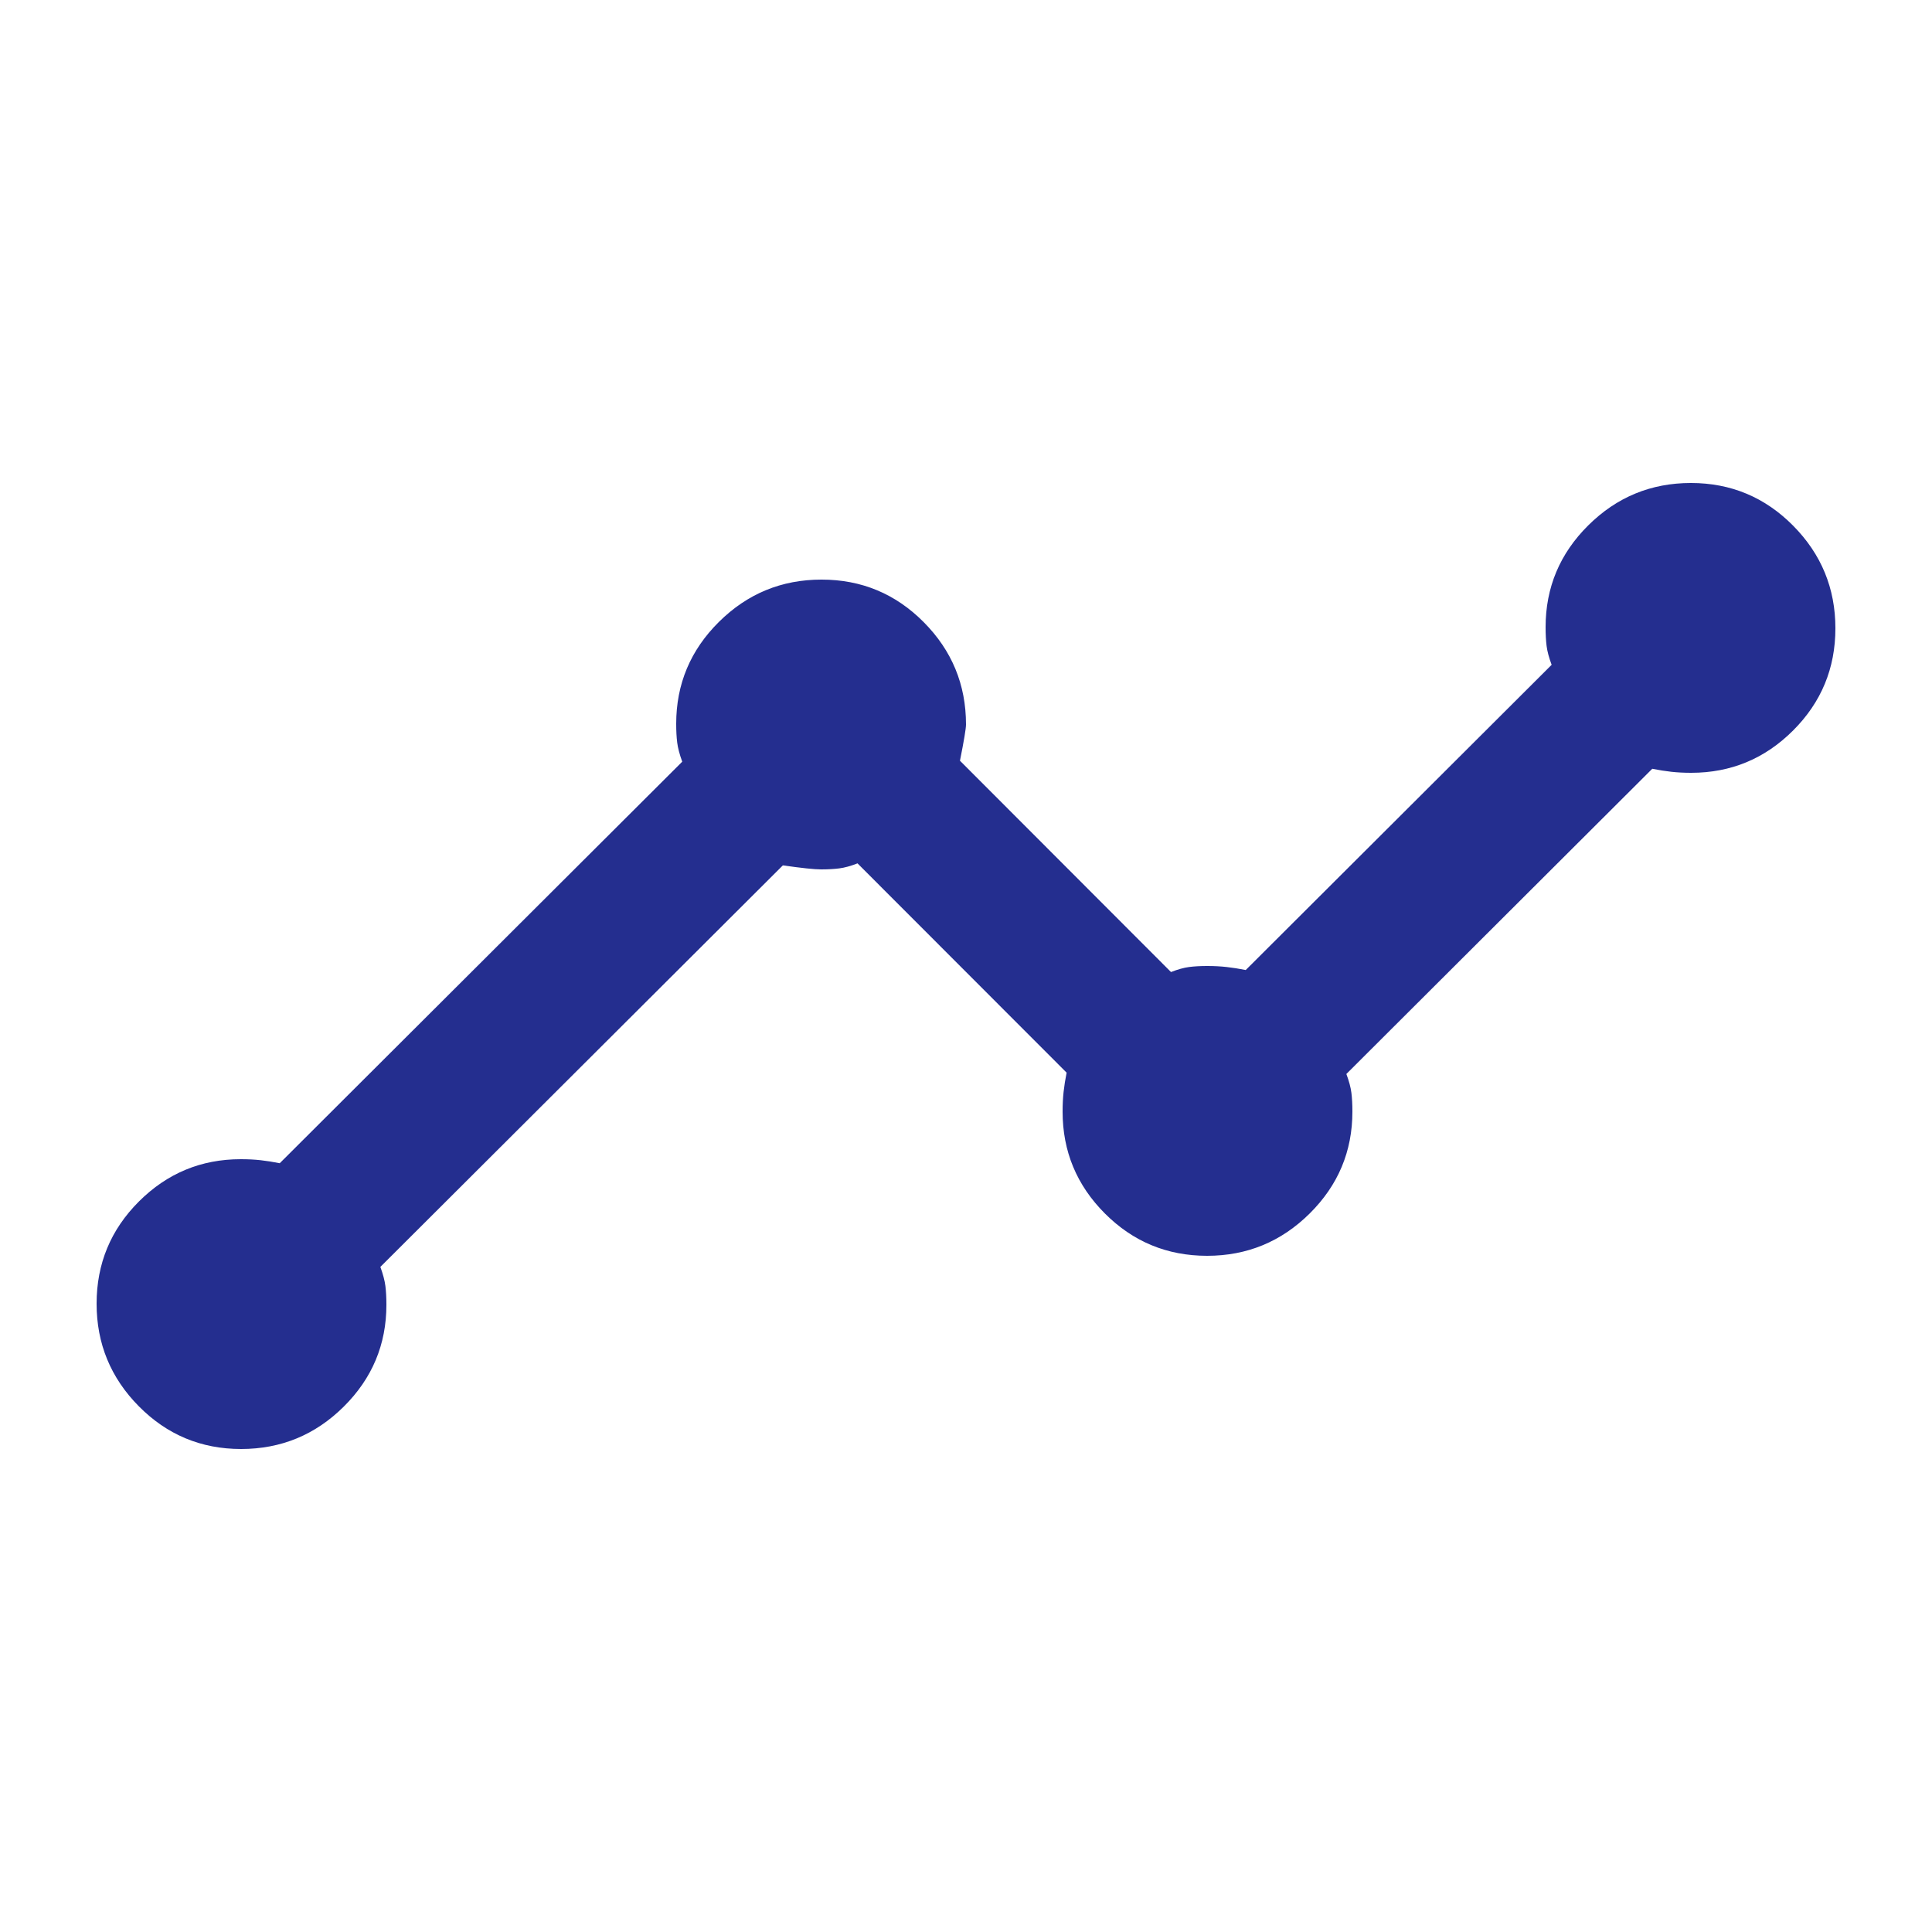
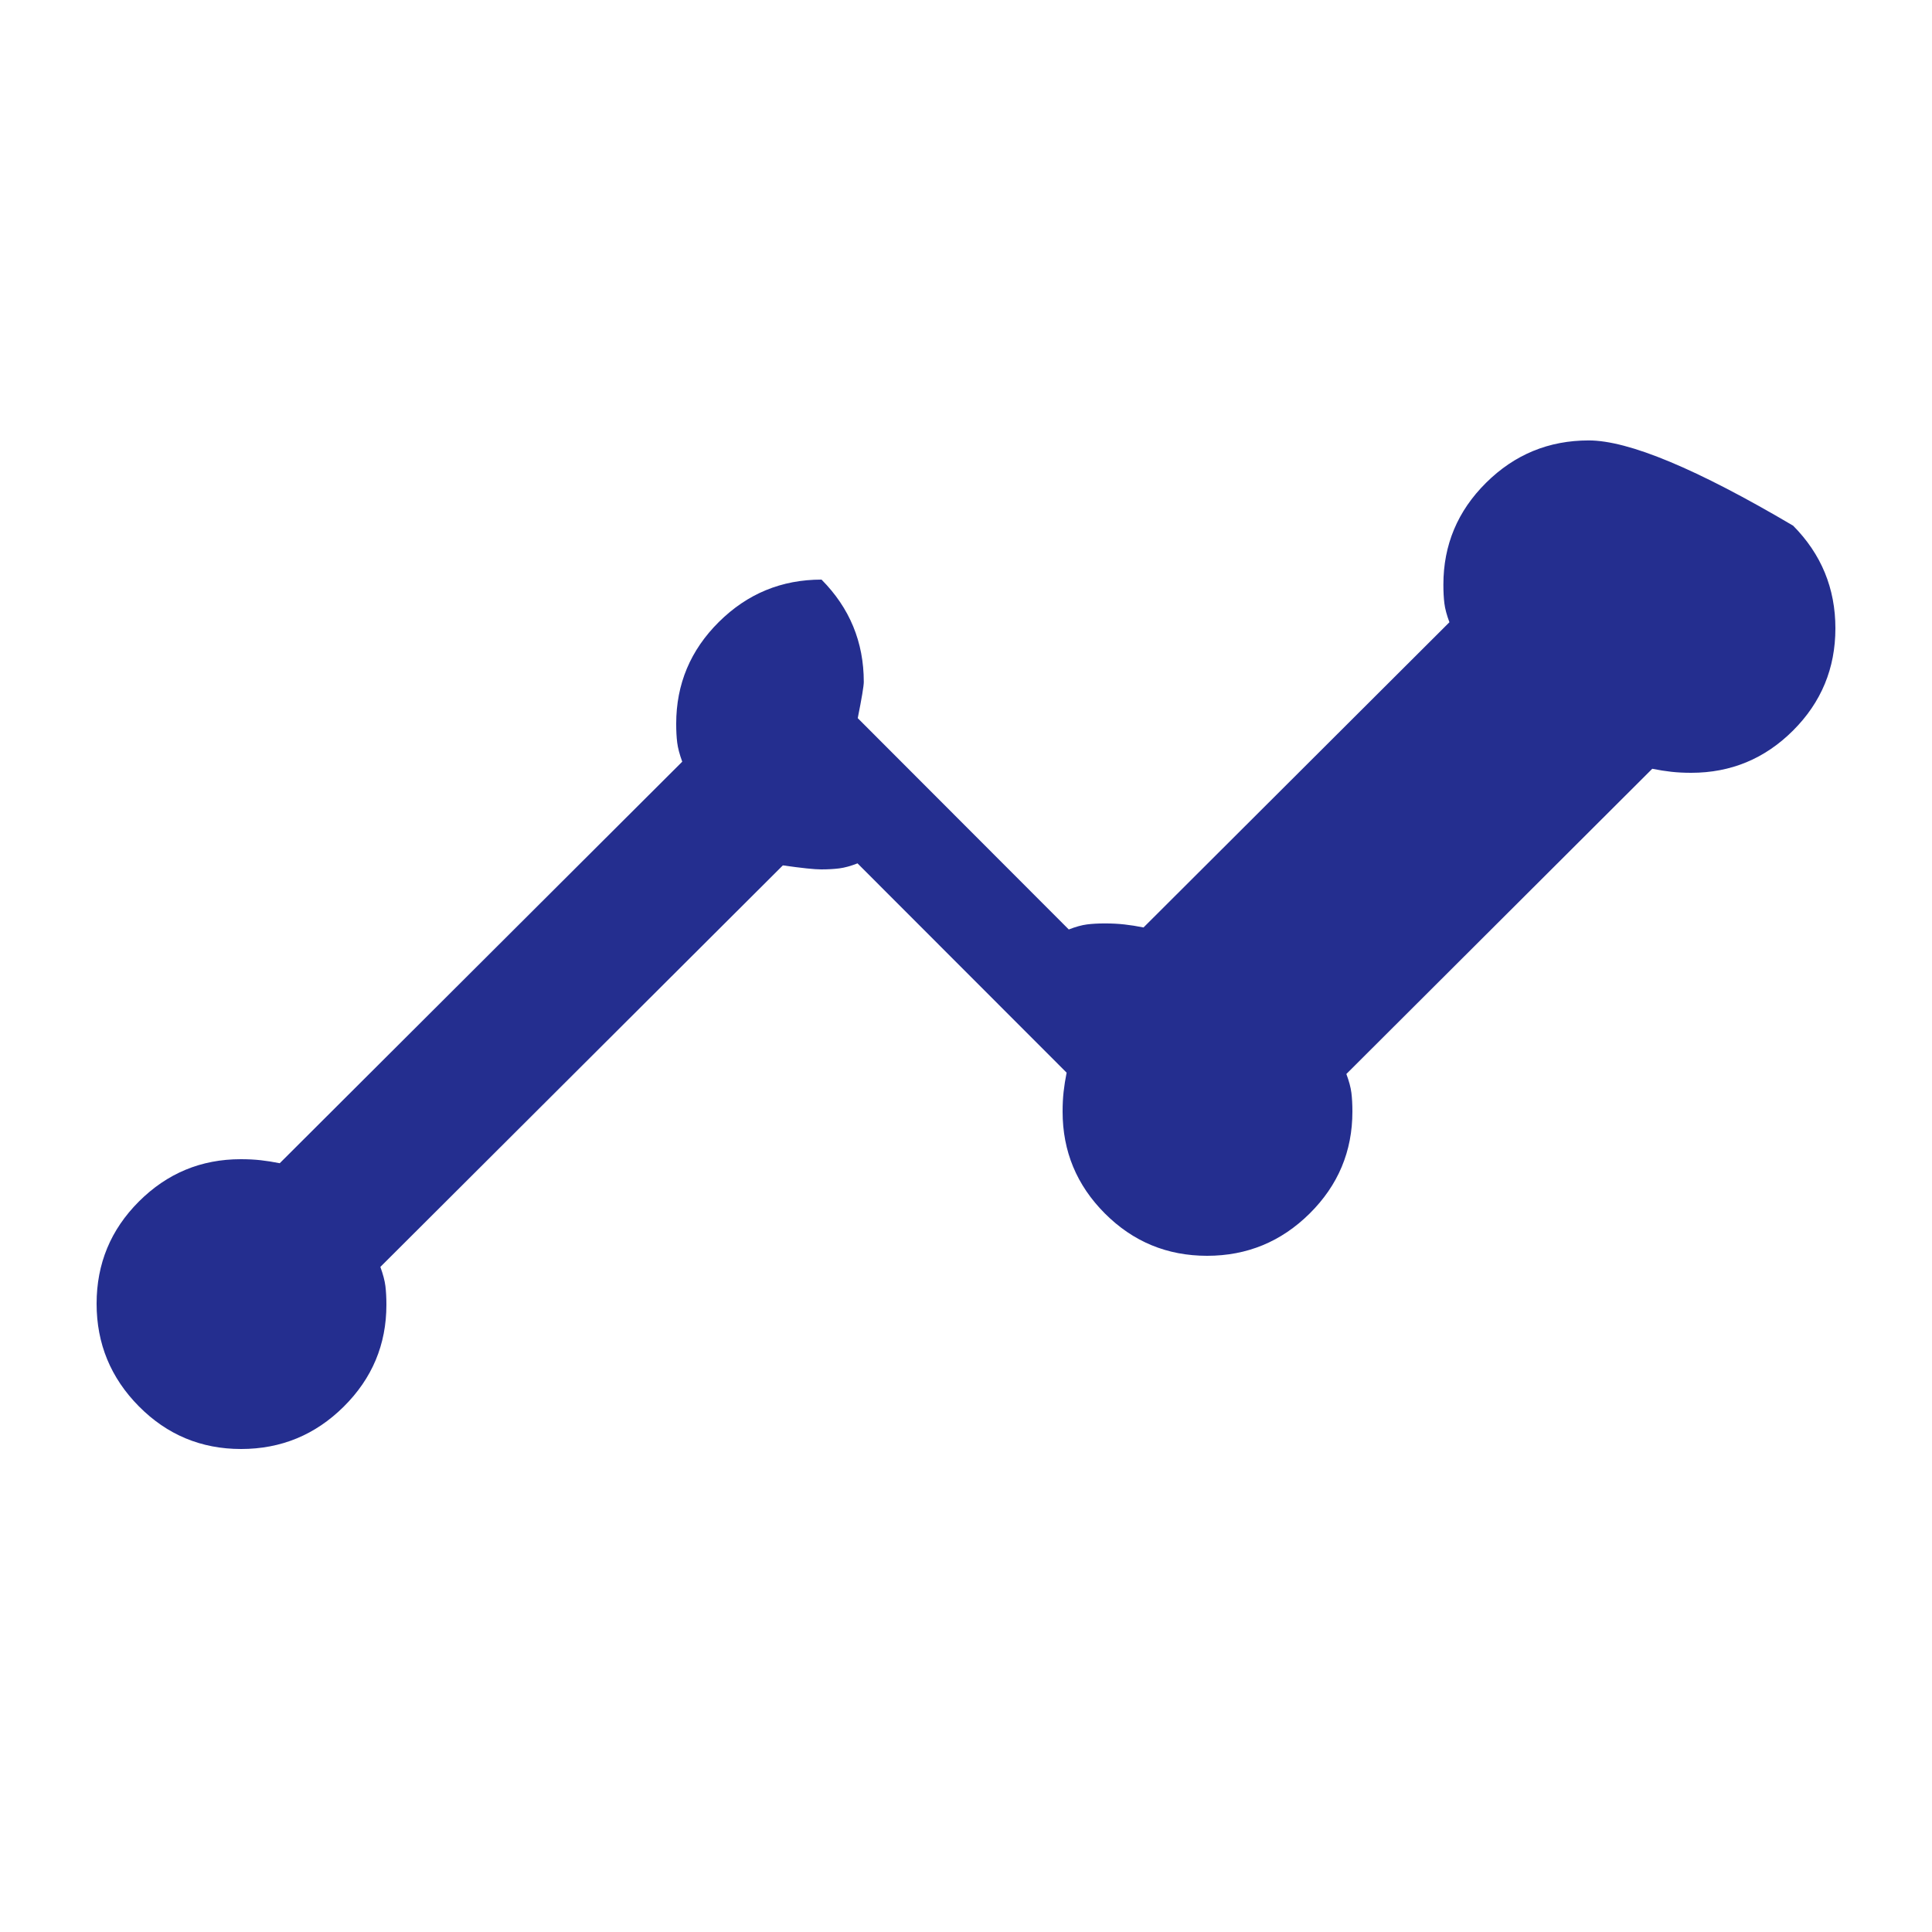
<svg xmlns="http://www.w3.org/2000/svg" height="20px" viewBox="0 -960 960 960" width="20px" fill="#242e8f">
-   <path d="M119.79-240Q90-240 69-261.21t-21-51Q48-342 69.04-363t50.59-21q5.37 0 9.87.5 4.5.5 9.5 1.5l200-199.52q-2-5.48-2.5-9.48t-.5-9.37q0-29.55 21.21-50.59 21.21-21.04 51-21.04T459-650.85q21 21.15 21 50.85 0 3-3 18l104.86 105q5.14-2 9-2.5 3.85-.5 9-.5 5.14 0 9.64.5 4.5.5 9.5 1.5l152-151.66q-2-5.34-2.5-9.34t-.5-9.37q0-29.55 21.21-50.59 21.21-21.04 51-21.04T891-698.79q21 21.21 21 51T890.96-597q-21.04 21-50.59 21-5.37 0-9.87-.5-4.5-.5-9.5-1.5L669-426.34q2 5.34 2.5 9.34t.5 9.37q0 29.55-21.21 50.59-21.21 21.04-51 21.04T549-357.04q-21-21.04-21-50.59 0-5.37.5-9.87.5-4.5 1.5-9.5L426.09-531q-5.09 2-9.09 2.5t-9 .5q-5 0-19-2L189-330.48q2 5.48 2.5 9.48t.5 9.37q0 29.55-21.21 50.59-21.21 21.04-51 21.04Z" />
+   <path d="M119.79-240Q90-240 69-261.21t-21-51Q48-342 69.04-363t50.59-21q5.37 0 9.87.5 4.5.5 9.5 1.5l200-199.52q-2-5.48-2.5-9.48t-.5-9.37q0-29.55 21.21-50.59 21.21-21.04 51-21.04q21 21.15 21 50.85 0 3-3 18l104.86 105q5.14-2 9-2.5 3.85-.5 9-.5 5.14 0 9.64.5 4.5.5 9.5 1.5l152-151.66q-2-5.34-2.5-9.34t-.5-9.37q0-29.55 21.21-50.59 21.21-21.04 51-21.04T891-698.79q21 21.21 21 51T890.96-597q-21.04 21-50.59 21-5.37 0-9.87-.5-4.5-.5-9.5-1.5L669-426.34q2 5.34 2.5 9.34t.5 9.37q0 29.55-21.21 50.59-21.21 21.04-51 21.04T549-357.04q-21-21.04-21-50.59 0-5.37.5-9.87.5-4.5 1.5-9.5L426.09-531q-5.09 2-9.09 2.5t-9 .5q-5 0-19-2L189-330.48q2 5.48 2.5 9.48t.5 9.37q0 29.55-21.21 50.59-21.21 21.04-51 21.04Z" />
</svg>